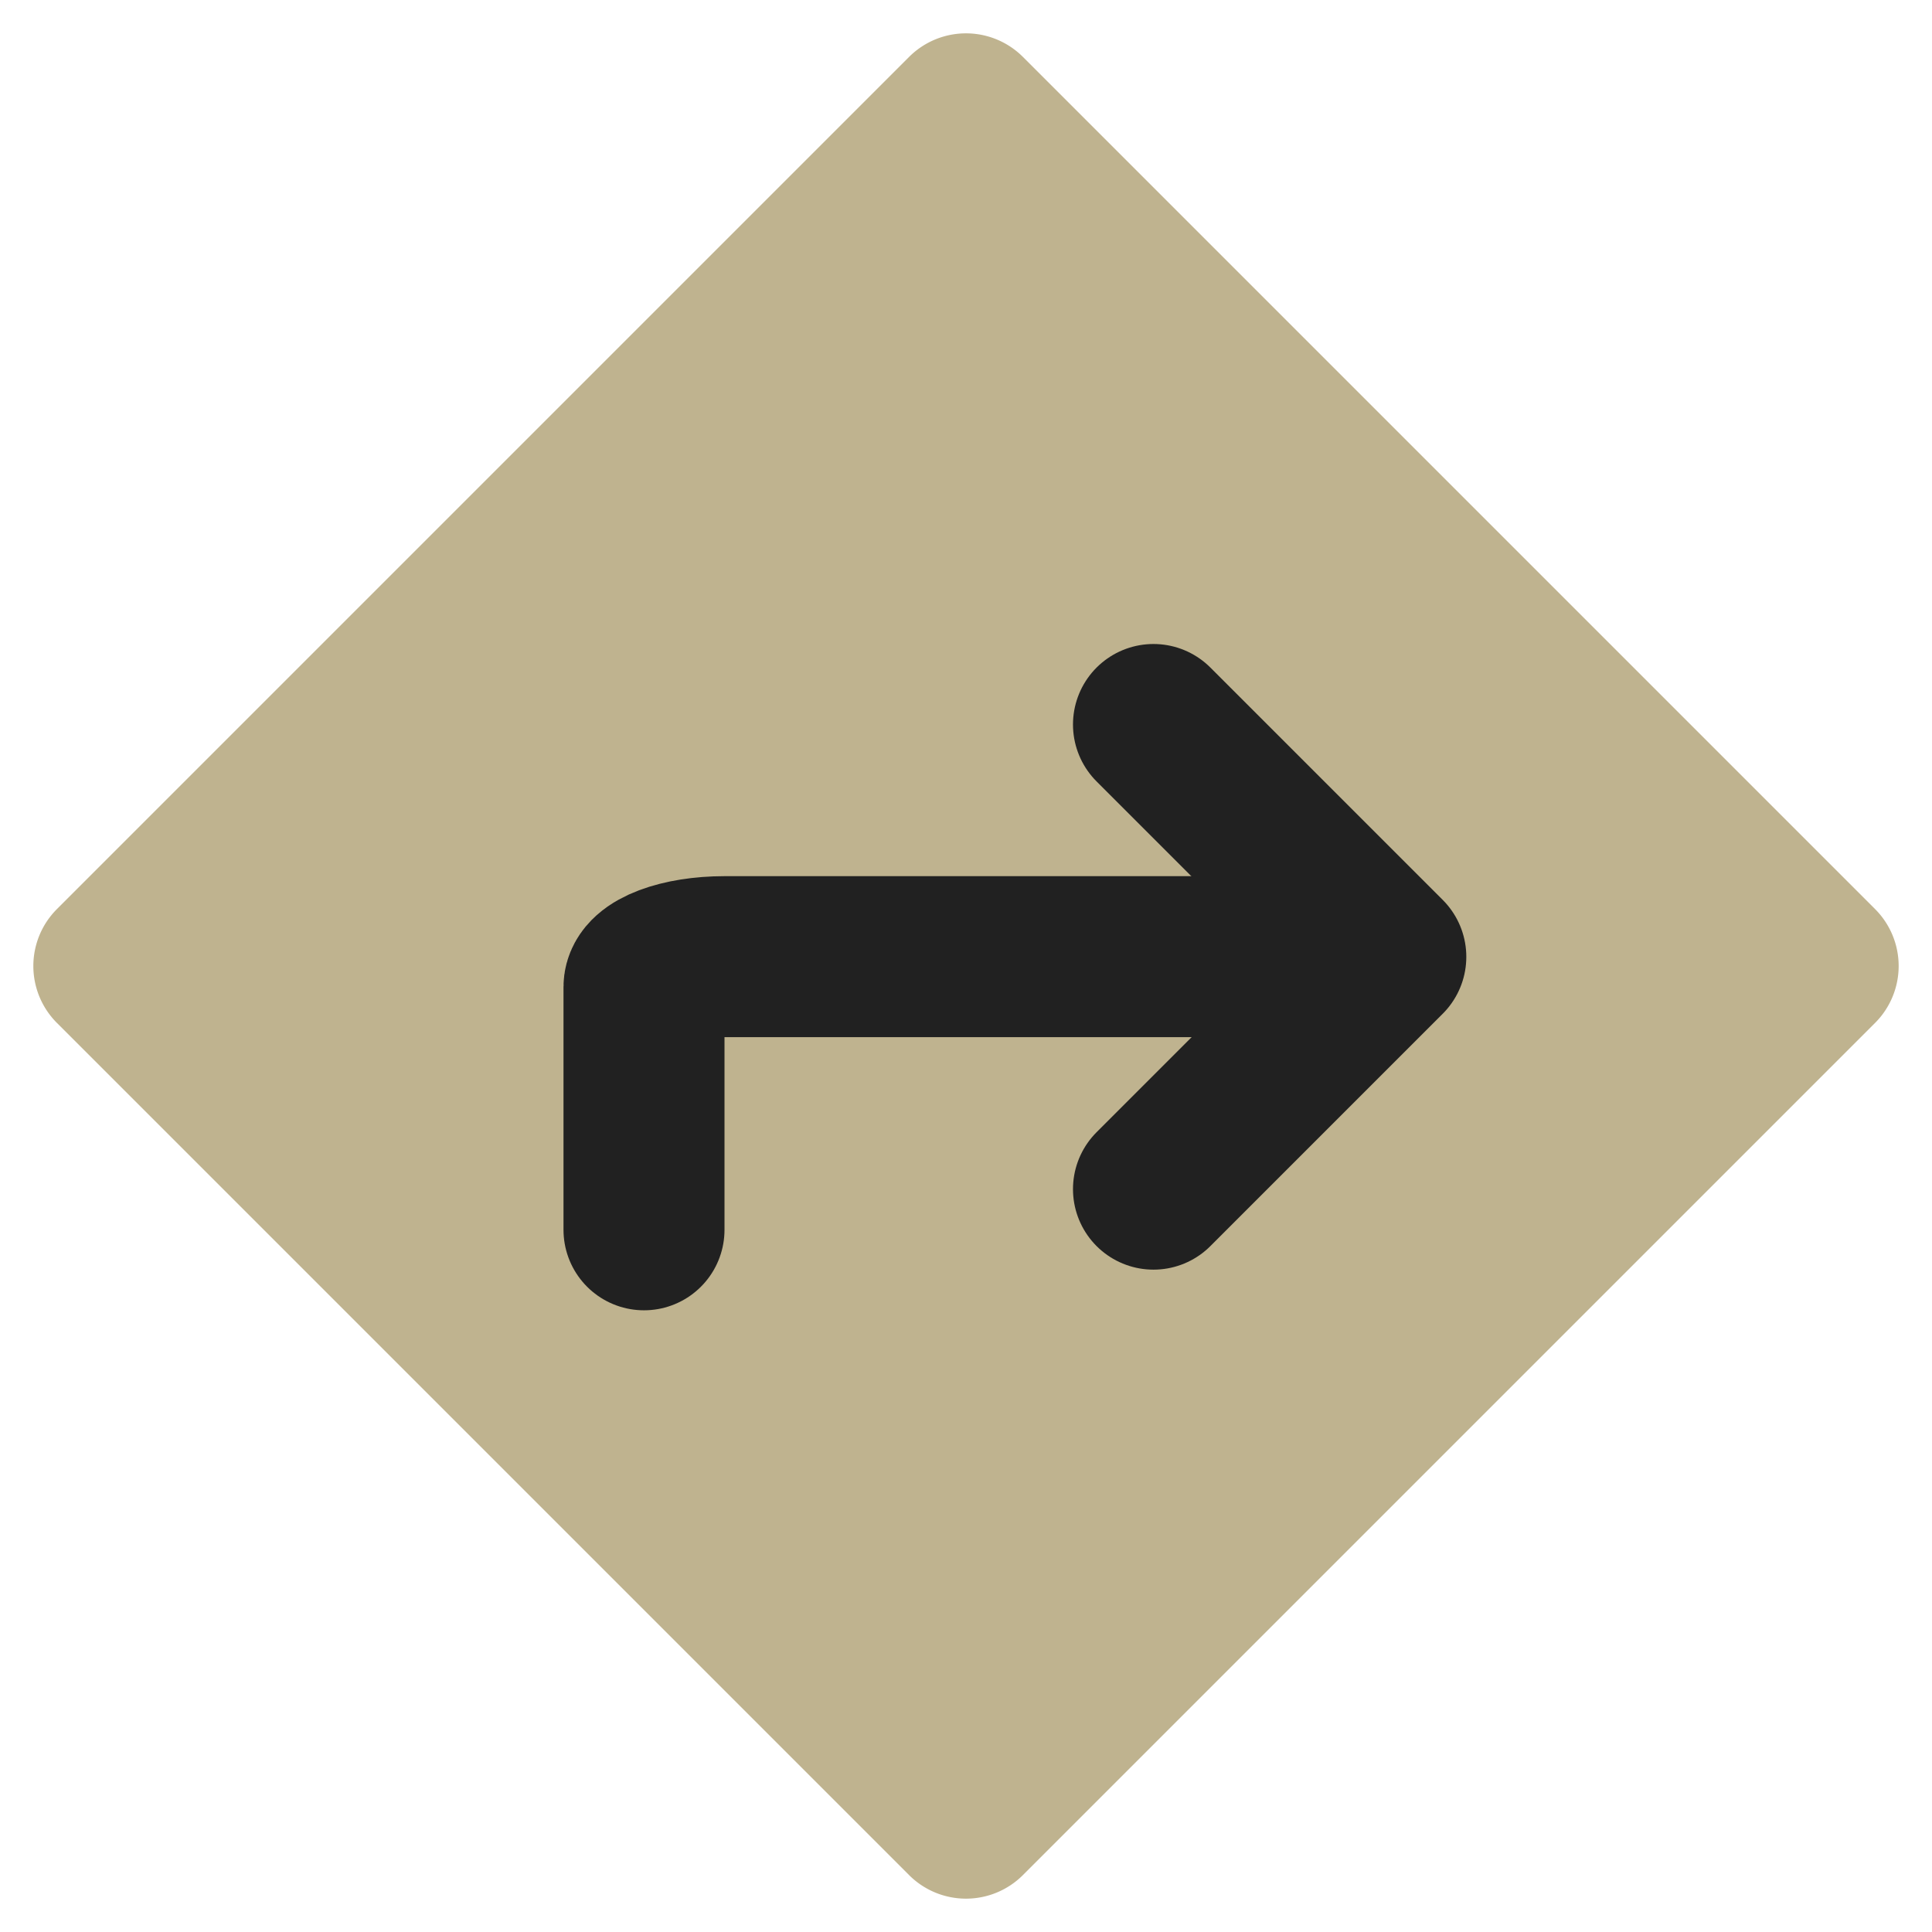
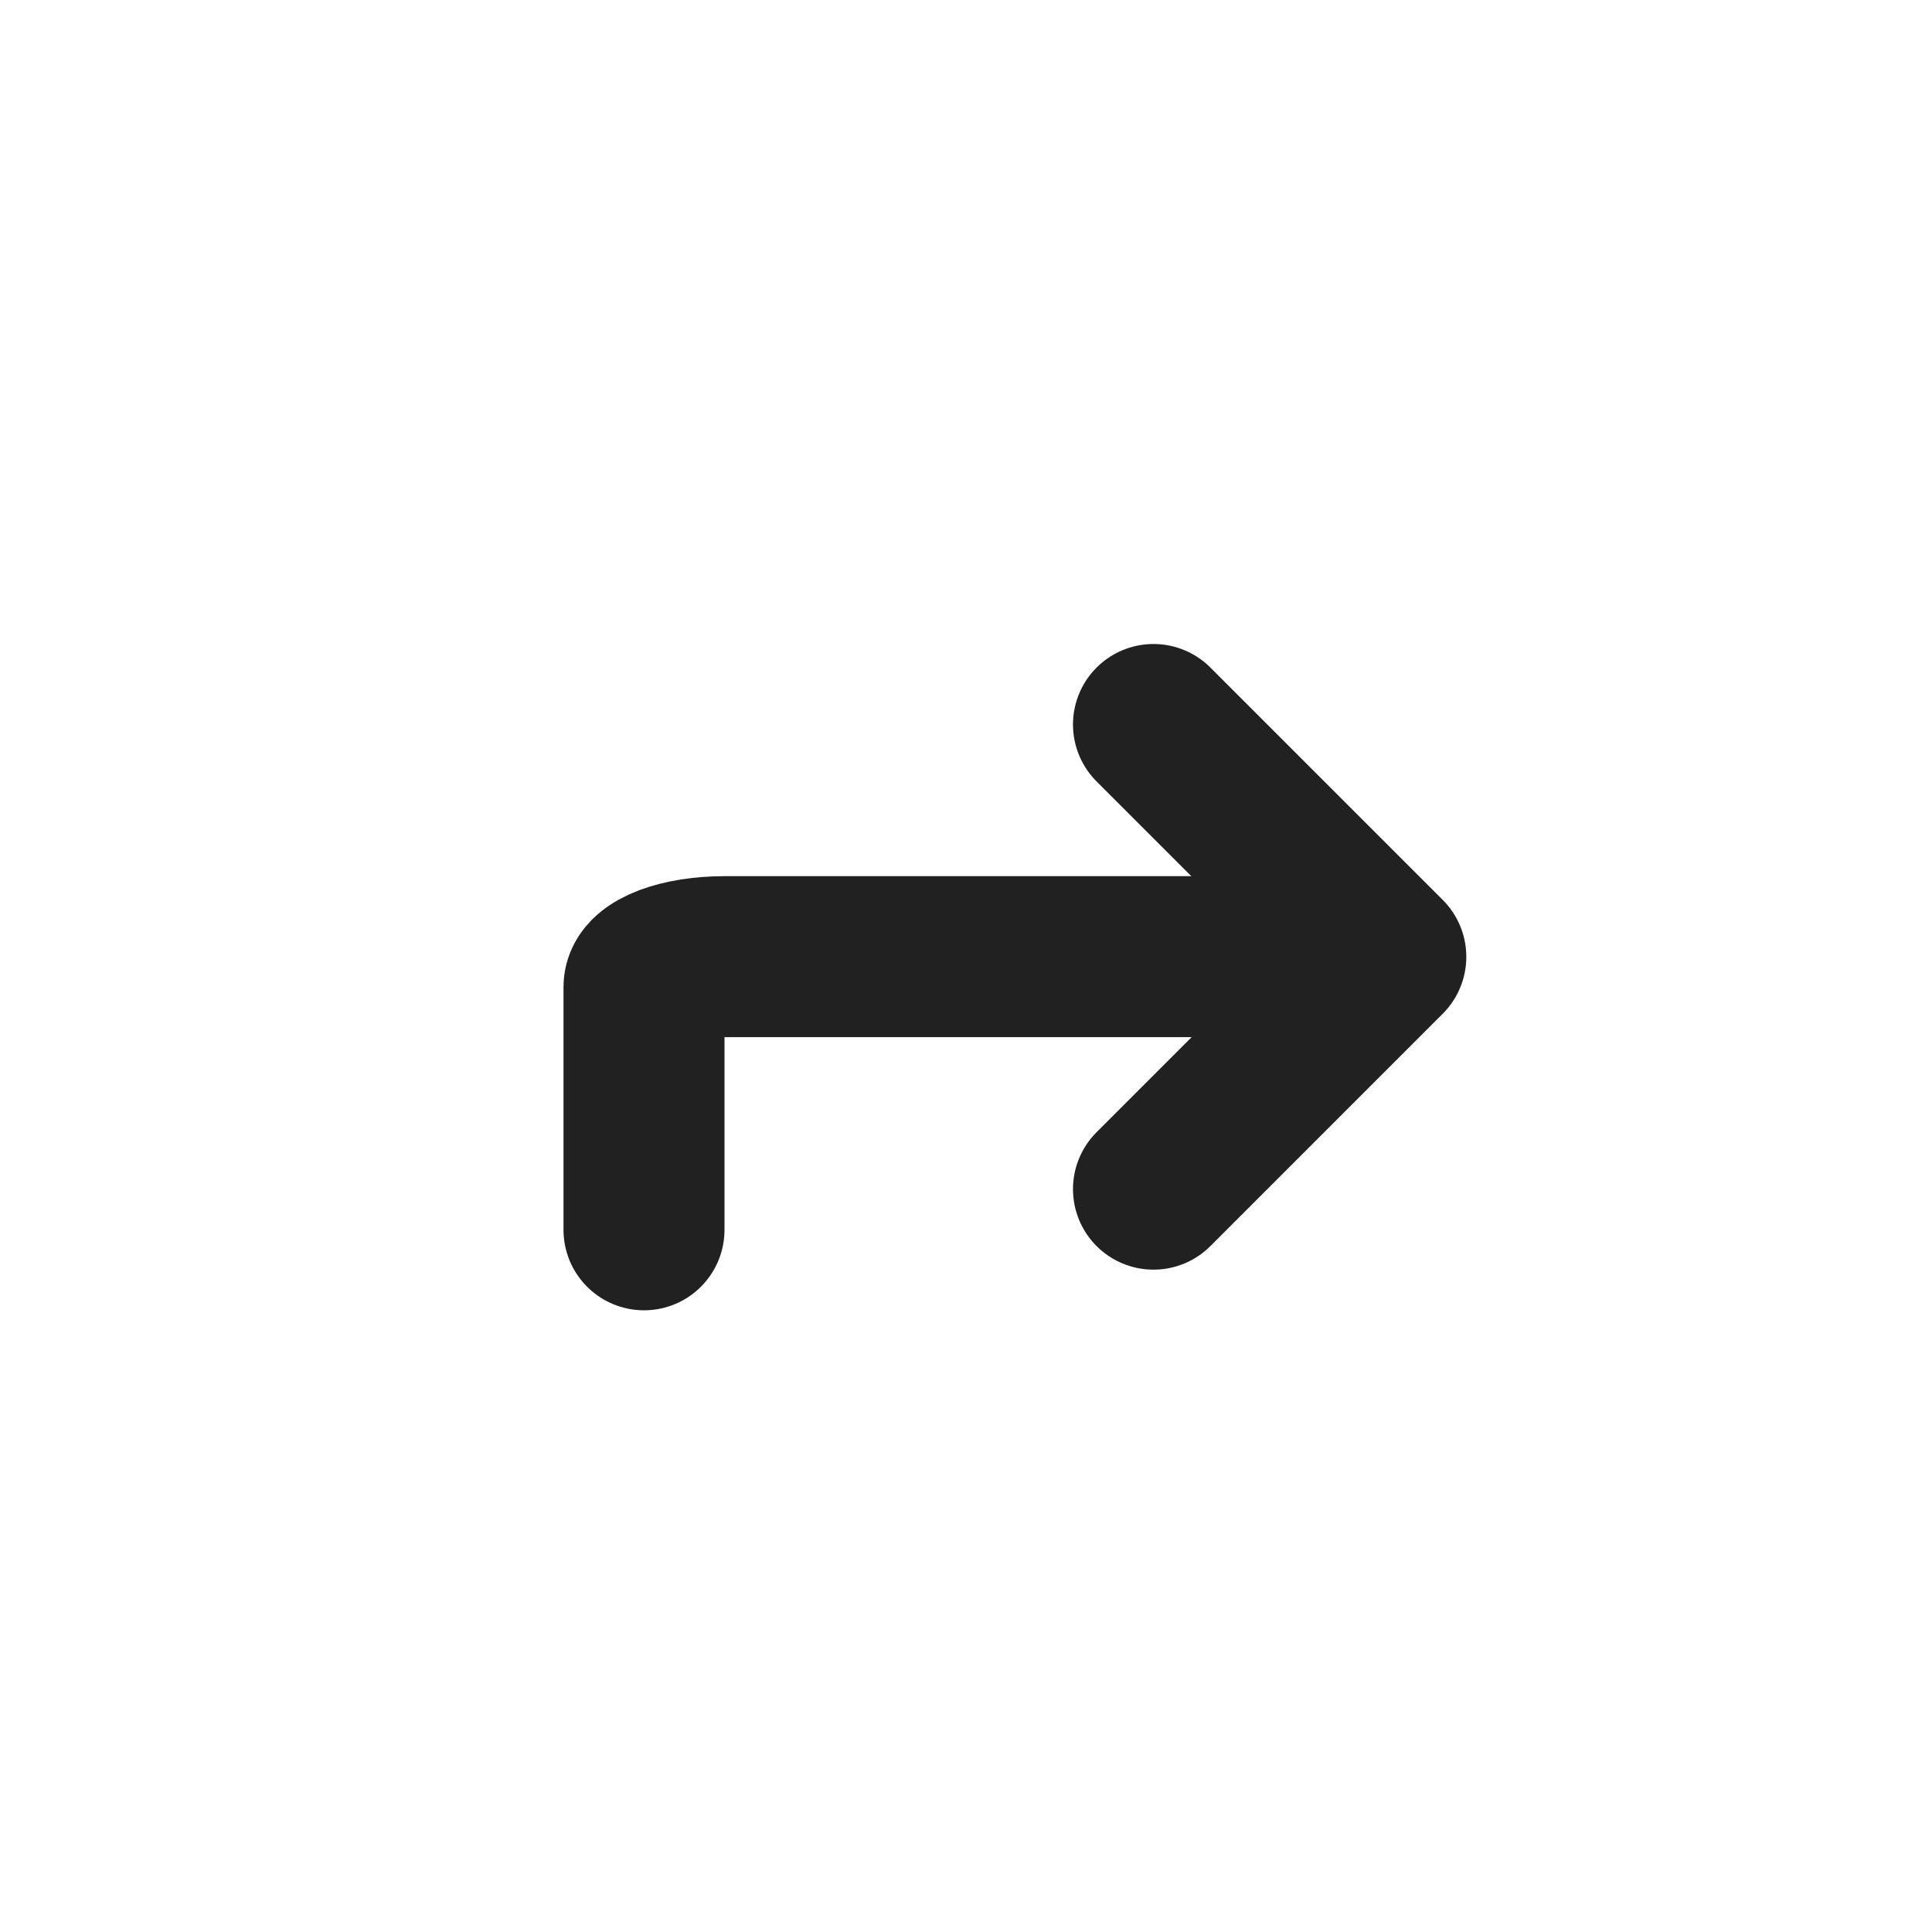
<svg xmlns="http://www.w3.org/2000/svg" width="24" height="24" viewBox="0 0 24 24">
  <g id="Gruppe_12206" data-name="Gruppe 12206" transform="translate(8912 16922)">
-     <path id="Polygon_4" data-name="Polygon 4" d="M11.293.707a1,1,0,0,1,1.414,0L23.293,11.293a1,1,0,0,1,0,1.414L12.707,23.293a1,1,0,0,1-1.414,0L.707,12.707a1,1,0,0,1,0-1.414Z" transform="translate(-8912 -16922)" fill="#bfb38f" />
    <g id="Gruppe_12206-2" data-name="Gruppe 12206">
      <path id="Pfad_7265" data-name="Pfad 7265" d="M18,8.772l2.886-2.886L18,3" transform="translate(-8915.671 -16916)" fill="none" stroke="#212121" stroke-linecap="round" stroke-linejoin="round" stroke-width="2" />
      <path id="Pfad_7266" data-name="Pfad 7266" d="M1,0H4.016c.208,0,.377.448.377,1V9" transform="translate(-8904 -16905.723) rotate(-90)" fill="none" stroke="#212121" stroke-linecap="round" stroke-width="2" />
    </g>
  </g>
</svg>